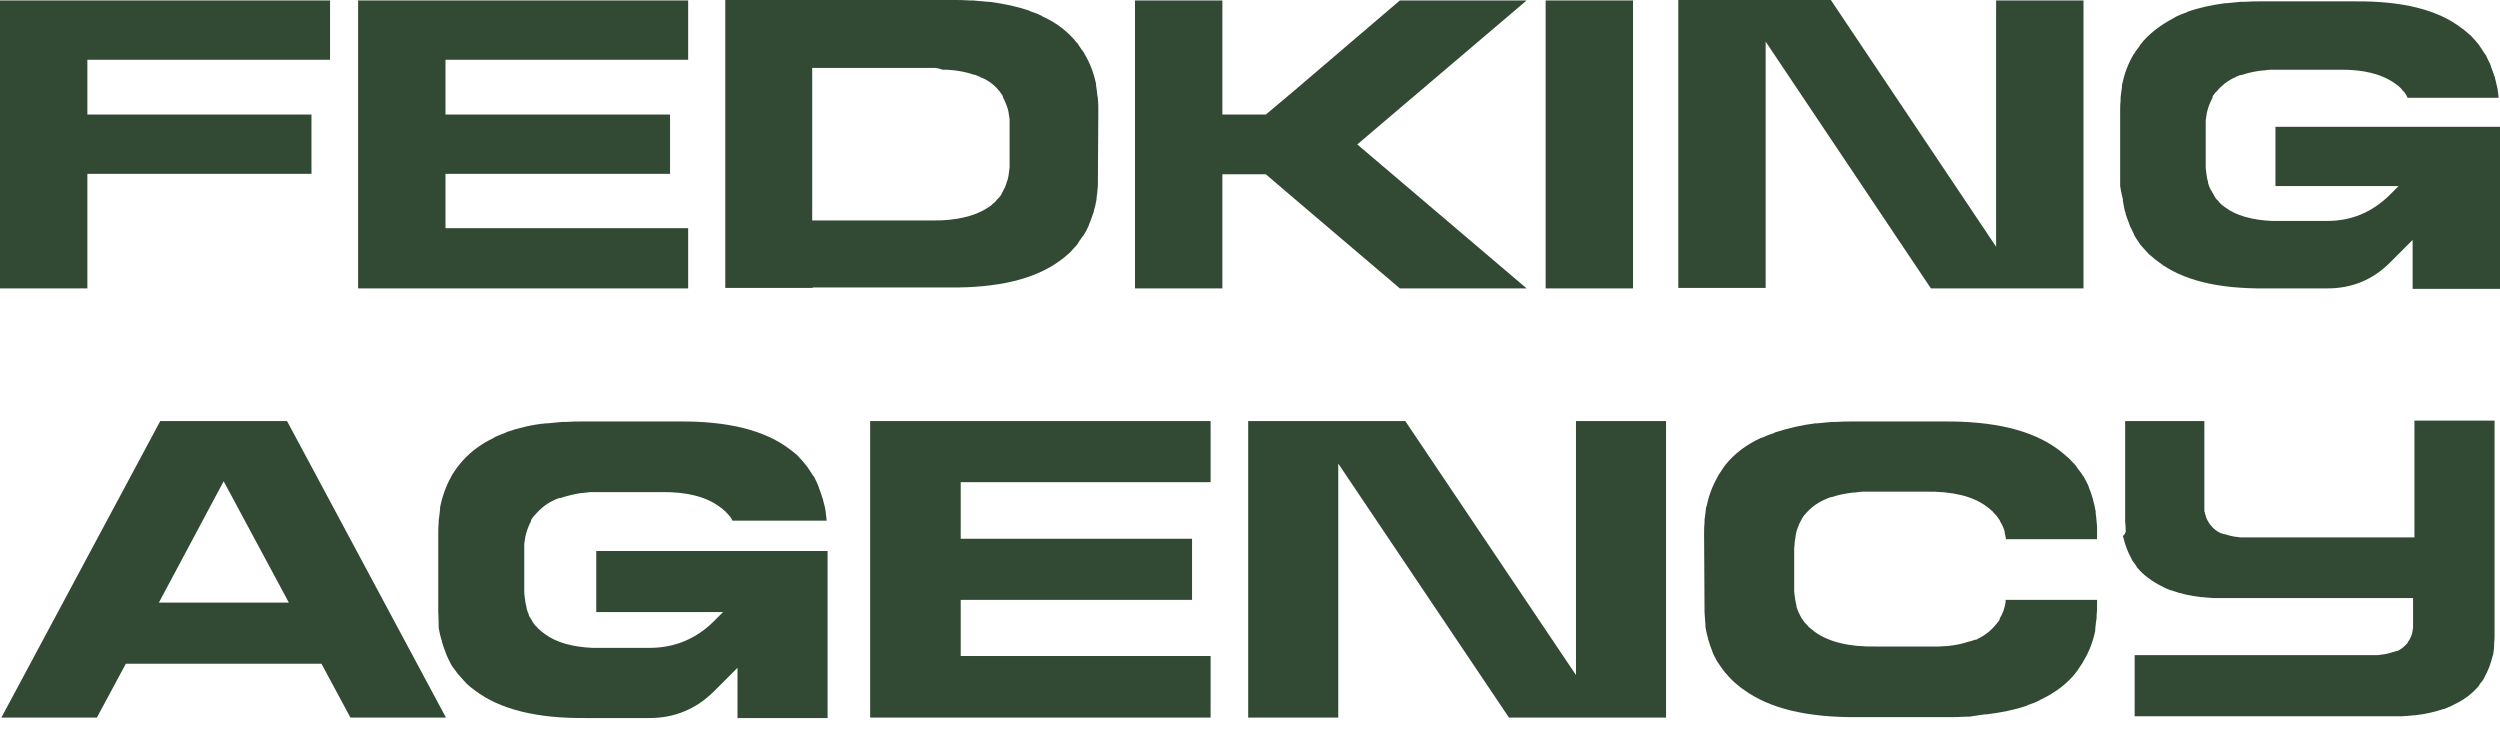
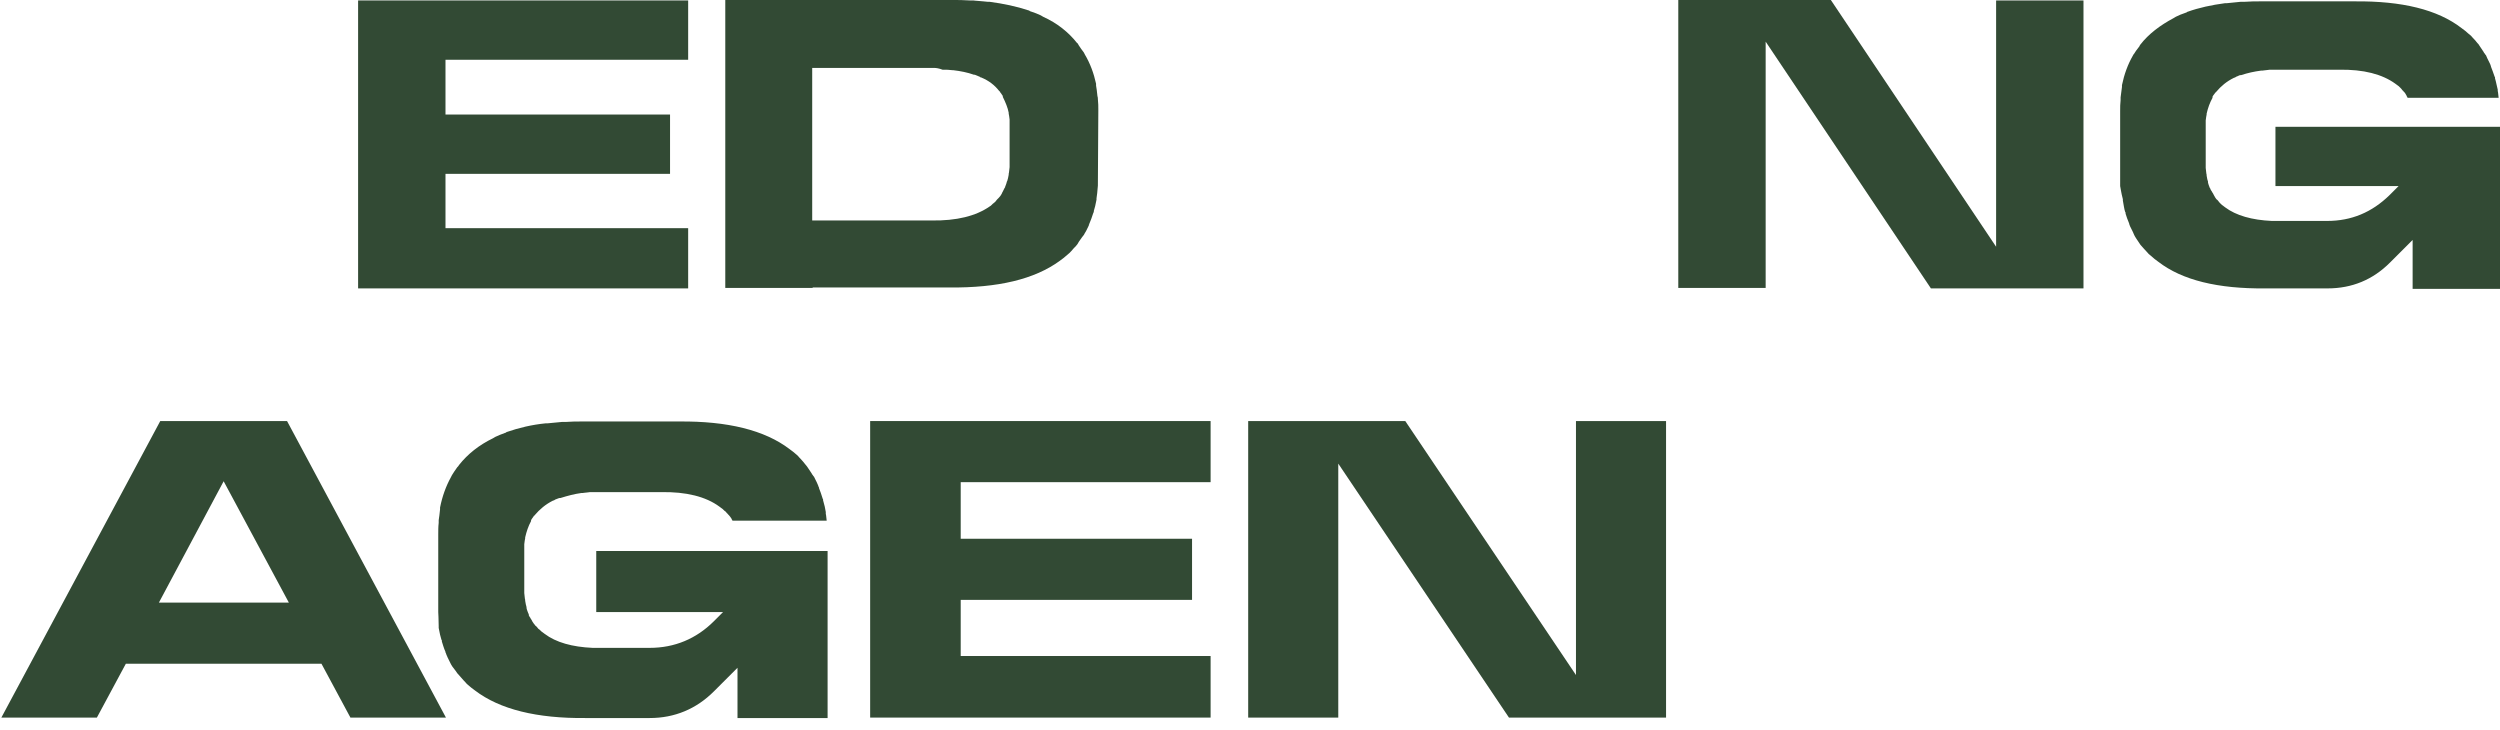
<svg xmlns="http://www.w3.org/2000/svg" width="178" height="52" viewBox="0 0 178 52" fill="none">
-   <path d="M6.221 12.41V20.534H0V0.032H23.499V4.255H6.221V8.155H22.177V12.378H13.635H6.221V12.41Z" fill="#324A34" />
  <path d="M48.997 20.534H25.497V0.032H48.997V4.255H31.719V8.155H47.707V12.378H39.165H31.719V16.246H48.997V20.534Z" fill="#324A34" />
  <path d="M57.861 20.501H51.64V0H57.861H67.951C68.209 0 68.563 -7.87028e-06 69.047 0.032C69.079 0.032 69.111 0.032 69.176 0.032C69.24 0.032 69.272 0.032 69.305 0.032C69.369 0.032 69.466 0.064 69.627 0.064C69.756 0.064 69.885 0.097 70.014 0.097C70.11 0.097 70.239 0.129 70.336 0.129C70.336 0.129 70.368 0.129 70.4 0.129C70.433 0.129 70.465 0.129 70.465 0.129C71.432 0.258 72.367 0.451 73.237 0.741C73.269 0.741 73.269 0.741 73.302 0.774C73.334 0.806 73.366 0.806 73.366 0.806C73.656 0.903 73.914 0.999 74.108 1.096L74.269 1.193C75.268 1.644 76.074 2.289 76.686 3.062C76.719 3.062 76.719 3.095 76.751 3.127C76.783 3.159 76.783 3.191 76.783 3.191C76.912 3.385 77.041 3.578 77.17 3.739C77.17 3.771 77.202 3.771 77.202 3.804C77.202 3.836 77.234 3.836 77.234 3.868C77.621 4.513 77.879 5.222 78.04 5.963C78.04 5.996 78.04 5.996 78.04 6.028C78.04 6.06 78.04 6.092 78.04 6.092C78.072 6.254 78.105 6.511 78.137 6.834C78.169 6.93 78.169 6.995 78.169 7.059C78.201 7.317 78.201 7.607 78.201 7.865L78.169 13.184V13.216C78.137 13.635 78.105 13.925 78.072 14.119V14.151C78.072 14.183 78.072 14.183 78.072 14.216C78.008 14.57 77.943 14.828 77.879 15.021C77.879 15.021 77.879 15.054 77.879 15.086C77.879 15.118 77.847 15.15 77.847 15.15C77.75 15.473 77.653 15.698 77.589 15.86C77.589 15.892 77.557 15.892 77.557 15.956C77.524 15.988 77.524 16.021 77.524 16.053C77.395 16.343 77.266 16.569 77.202 16.665C77.202 16.698 77.138 16.762 77.041 16.891C76.847 17.149 76.751 17.31 76.719 17.375C76.686 17.407 76.654 17.471 76.59 17.536C76.525 17.6 76.493 17.632 76.461 17.665C76.332 17.826 76.203 17.955 76.138 18.019C76.106 18.051 75.945 18.18 75.719 18.374L75.461 18.567C73.656 19.889 71.045 20.501 67.596 20.469H57.861V20.501ZM66.5 4.835H57.829V15.698H66.307C68.112 15.73 69.498 15.376 70.465 14.699C70.529 14.667 70.562 14.634 70.594 14.602C70.594 14.602 70.626 14.57 70.691 14.506C70.755 14.473 70.787 14.409 70.82 14.409C70.852 14.377 70.916 14.312 70.981 14.216C71.013 14.183 71.013 14.183 71.045 14.151C71.077 14.119 71.11 14.087 71.11 14.087C71.206 13.99 71.271 13.893 71.303 13.829C71.303 13.829 71.335 13.796 71.335 13.764C71.335 13.732 71.368 13.7 71.368 13.7C71.4 13.635 71.464 13.506 71.529 13.377L71.561 13.345C71.561 13.313 71.561 13.313 71.561 13.313C71.593 13.216 71.658 13.087 71.69 12.926C71.722 12.894 71.722 12.862 71.722 12.862C71.754 12.765 71.787 12.636 71.819 12.443V12.41V12.378C71.851 12.281 71.851 12.12 71.883 11.895V11.862V9.058C71.883 8.865 71.883 8.736 71.883 8.639C71.883 8.607 71.883 8.607 71.883 8.574C71.883 8.542 71.883 8.542 71.883 8.51C71.851 8.317 71.851 8.188 71.819 8.091V8.059C71.819 8.026 71.819 8.026 71.819 8.026C71.754 7.672 71.593 7.285 71.4 6.898V6.866V6.834C71.368 6.802 71.368 6.769 71.335 6.737C71.303 6.705 71.303 6.673 71.271 6.64C71.239 6.608 71.206 6.576 71.206 6.544C71.206 6.544 71.206 6.511 71.174 6.511C71.142 6.479 71.142 6.479 71.142 6.479C70.82 6.06 70.4 5.738 69.853 5.512H69.82C69.788 5.512 69.788 5.48 69.788 5.48C69.627 5.415 69.498 5.351 69.401 5.319H69.369C69.337 5.319 69.337 5.319 69.337 5.319C68.885 5.158 68.402 5.061 67.854 4.996H67.822H67.79C67.564 4.964 67.37 4.964 67.242 4.964H67.112C66.855 4.867 66.661 4.835 66.5 4.835Z" fill="#324A34" />
-   <path d="M99.67 0.032H108.695L96.639 10.283L108.695 20.534H99.67L92.127 14.119L90.128 12.41H87.034V20.534H80.812V0.032H87.034V8.155H90.128L92.159 6.447L99.67 0.032Z" fill="#324A34" />
-   <path d="M116.271 20.534H110.049V0.032H116.271V20.534Z" fill="#324A34" />
  <path d="M142.123 17.568V0.032H148.344V20.534H142.123H137.481L125.715 2.966V20.501H119.494V0H130.357L142.123 17.568Z" fill="#324A34" />
  <path d="M150.955 13.249V7.93C150.955 7.64 150.955 7.382 150.987 7.124C150.987 7.027 150.987 6.963 150.987 6.931C151.019 6.737 151.052 6.479 151.084 6.189C151.084 6.157 151.084 6.157 151.084 6.125C151.084 6.093 151.084 6.06 151.084 6.06C151.245 5.287 151.503 4.578 151.858 3.965C151.858 3.933 151.89 3.933 151.89 3.901C151.89 3.868 151.922 3.868 151.922 3.868C152.019 3.707 152.148 3.514 152.309 3.32C152.309 3.32 152.341 3.288 152.341 3.256C152.373 3.224 152.373 3.191 152.406 3.159C152.986 2.418 153.792 1.805 154.759 1.29L154.92 1.193C155.113 1.096 155.339 0.999 155.629 0.903C155.661 0.903 155.661 0.903 155.694 0.871C155.726 0.838 155.758 0.838 155.758 0.838C156.564 0.548 157.466 0.355 158.433 0.226C158.433 0.226 158.466 0.226 158.498 0.226C158.53 0.226 158.562 0.226 158.562 0.226C158.595 0.226 158.917 0.194 159.529 0.129C159.562 0.129 159.594 0.129 159.658 0.129C159.723 0.129 159.755 0.129 159.787 0.129C160.239 0.097 160.593 0.097 160.851 0.097H167.653C171.005 0.065 173.552 0.677 175.26 1.999L175.518 2.192C175.711 2.353 175.84 2.482 175.937 2.547C175.969 2.579 176.066 2.708 176.259 2.901C176.291 2.934 176.324 2.998 176.388 3.063C176.453 3.127 176.485 3.159 176.517 3.224L176.839 3.707C176.839 3.739 176.872 3.772 176.904 3.804C176.936 3.868 176.968 3.901 177.001 3.933C177.033 4.03 177.13 4.223 177.291 4.545C177.291 4.578 177.323 4.578 177.323 4.642C177.355 4.674 177.355 4.706 177.355 4.739C177.452 4.964 177.516 5.19 177.613 5.448C177.613 5.48 177.645 5.48 177.645 5.512C177.645 5.545 177.645 5.577 177.645 5.577C177.742 5.899 177.774 6.157 177.839 6.383V6.415C177.839 6.447 177.839 6.447 177.839 6.479C177.871 6.576 177.871 6.737 177.903 6.963H171.424C171.424 6.963 171.392 6.931 171.392 6.898C171.36 6.866 171.36 6.866 171.36 6.834C171.295 6.737 171.263 6.641 171.198 6.576C171.166 6.544 171.166 6.544 171.134 6.512C171.102 6.479 171.102 6.447 171.069 6.447C171.005 6.35 170.941 6.286 170.908 6.254C170.812 6.157 170.747 6.093 170.683 6.06C170.65 6.028 170.586 5.996 170.554 5.964C169.619 5.287 168.297 4.932 166.524 4.964H162.302C162.044 4.964 161.85 4.964 161.721 4.964H161.592C161.528 4.964 161.431 4.997 161.335 4.997C161.238 4.997 161.141 5.029 161.077 5.029H160.98C160.497 5.093 160.045 5.19 159.562 5.351H159.529H159.497C159.465 5.351 159.401 5.383 159.336 5.416C159.239 5.448 159.175 5.48 159.143 5.512L159.046 5.545C158.53 5.802 158.143 6.125 157.789 6.544C157.789 6.544 157.789 6.576 157.757 6.576C157.724 6.576 157.724 6.608 157.724 6.608C157.595 6.769 157.531 6.866 157.531 6.898V6.931C157.531 6.963 157.531 6.963 157.531 6.963C157.337 7.317 157.209 7.672 157.112 8.091V8.123V8.156C157.08 8.252 157.08 8.381 157.047 8.575C157.047 8.607 157.047 8.607 157.047 8.639C157.047 8.671 157.047 8.671 157.047 8.704C157.047 8.8 157.047 8.961 157.047 9.123V11.959C157.08 12.185 157.08 12.346 157.112 12.443V12.507C157.144 12.701 157.176 12.862 157.209 12.926V12.959V12.991C157.241 13.152 157.305 13.281 157.337 13.378L157.37 13.41V13.442C157.402 13.474 157.402 13.539 157.466 13.603C157.499 13.668 157.531 13.732 157.563 13.764C157.563 13.797 157.595 13.797 157.595 13.829C157.595 13.861 157.628 13.861 157.628 13.893C157.692 13.99 157.724 14.087 157.789 14.151C157.789 14.184 157.821 14.184 157.853 14.216C157.885 14.248 157.918 14.28 157.918 14.28C157.982 14.377 158.047 14.441 158.079 14.474C158.176 14.57 158.24 14.635 158.305 14.667C158.337 14.699 158.401 14.732 158.433 14.764C159.207 15.344 160.335 15.666 161.754 15.731H165.686C167.427 15.731 168.878 15.118 170.135 13.893L170.779 13.249H162.012V9.026H178V20.566H171.779V17.085L170.167 18.696C168.942 19.921 167.459 20.534 165.719 20.534H161.27C157.918 20.566 155.371 19.953 153.663 18.632L153.405 18.439C153.211 18.277 153.083 18.148 152.986 18.084C152.954 18.052 152.857 17.923 152.663 17.729L152.406 17.439C152.373 17.375 152.244 17.213 152.083 16.956C152.019 16.859 151.987 16.794 151.954 16.73C151.922 16.633 151.825 16.44 151.664 16.118C151.664 16.085 151.632 16.085 151.632 16.021C151.6 15.989 151.6 15.956 151.6 15.924C151.471 15.634 151.406 15.408 151.342 15.215C151.342 15.215 151.342 15.183 151.342 15.15C151.342 15.118 151.31 15.086 151.31 15.086C151.245 14.893 151.213 14.635 151.148 14.28C151.148 14.248 151.148 14.248 151.148 14.216C151.148 14.184 151.148 14.184 151.148 14.184C151.019 13.7 150.987 13.378 150.955 13.249Z" fill="#324A34" />
  <path d="M8.961 47.256L6.898 51.092H0.097L11.411 29.978H20.437L31.751 51.092H24.95L22.887 47.256H8.961ZM15.924 34.265L11.314 42.904H20.566L15.924 34.265Z" fill="#324A34" />
  <path d="M31.203 43.581V38.069C31.203 37.779 31.203 37.489 31.235 37.231C31.235 37.134 31.235 37.07 31.235 37.038C31.267 36.844 31.3 36.586 31.332 36.264C31.332 36.232 31.332 36.232 31.332 36.2C31.332 36.167 31.332 36.135 31.332 36.135C31.493 35.329 31.751 34.62 32.106 33.975C32.106 33.943 32.138 33.943 32.138 33.911C32.138 33.879 32.17 33.879 32.17 33.846C32.267 33.685 32.396 33.492 32.557 33.266C32.557 33.266 32.589 33.234 32.621 33.202C32.654 33.169 32.654 33.137 32.686 33.105C33.298 32.331 34.104 31.687 35.103 31.203L35.265 31.106C35.458 31.01 35.716 30.913 35.974 30.816C36.006 30.816 36.006 30.816 36.038 30.784C36.071 30.752 36.103 30.752 36.103 30.752C36.941 30.462 37.876 30.236 38.875 30.139C38.875 30.139 38.907 30.139 38.939 30.139C38.972 30.139 39.004 30.139 39.004 30.139C39.036 30.139 39.358 30.107 40.003 30.043C40.035 30.043 40.068 30.043 40.132 30.043C40.197 30.043 40.229 30.043 40.261 30.043C40.712 30.01 41.067 30.01 41.357 30.01H48.352C51.801 29.978 54.444 30.623 56.217 31.977L56.475 32.17C56.669 32.331 56.83 32.46 56.894 32.557C56.926 32.589 57.055 32.718 57.217 32.912C57.249 32.944 57.281 33.008 57.345 33.073C57.41 33.137 57.442 33.202 57.474 33.234L57.797 33.717C57.797 33.75 57.829 33.782 57.861 33.814C57.893 33.879 57.926 33.911 57.958 33.943C57.99 34.04 58.119 34.233 58.248 34.556C58.248 34.588 58.28 34.62 58.28 34.652C58.312 34.684 58.312 34.717 58.312 34.749C58.409 34.975 58.474 35.2 58.57 35.49C58.57 35.523 58.603 35.523 58.603 35.555C58.603 35.587 58.603 35.619 58.603 35.619C58.699 35.942 58.764 36.232 58.796 36.457C58.796 36.457 58.796 36.49 58.796 36.522C58.796 36.554 58.796 36.554 58.796 36.586C58.828 36.683 58.828 36.844 58.86 37.07H52.156C52.156 37.07 52.123 37.038 52.123 37.005C52.091 36.973 52.091 36.973 52.091 36.941C52.027 36.844 51.962 36.748 51.898 36.683C51.865 36.651 51.865 36.651 51.833 36.618C51.801 36.586 51.801 36.554 51.769 36.554C51.704 36.457 51.64 36.393 51.575 36.361C51.479 36.264 51.414 36.2 51.35 36.167C51.318 36.135 51.253 36.103 51.221 36.071C50.254 35.361 48.868 35.007 47.062 35.039H42.711C42.453 35.039 42.26 35.039 42.131 35.039H42.002C41.937 35.039 41.84 35.071 41.744 35.071C41.615 35.071 41.55 35.103 41.486 35.103H41.389C40.906 35.168 40.422 35.297 39.906 35.458H39.874H39.842C39.81 35.458 39.745 35.49 39.649 35.523C39.552 35.555 39.487 35.587 39.455 35.619L39.358 35.651C38.843 35.909 38.424 36.264 38.069 36.683C38.069 36.683 38.069 36.715 38.037 36.715C38.005 36.715 38.005 36.748 38.005 36.748C37.876 36.909 37.811 37.038 37.811 37.038V37.07C37.811 37.102 37.811 37.102 37.811 37.102C37.618 37.457 37.489 37.843 37.392 38.263V38.295C37.392 38.327 37.392 38.327 37.392 38.327C37.36 38.424 37.36 38.553 37.328 38.746C37.328 38.778 37.328 38.778 37.328 38.81C37.328 38.843 37.328 38.843 37.328 38.875C37.328 38.972 37.328 39.133 37.328 39.326V42.227C37.36 42.453 37.36 42.614 37.392 42.711V42.775C37.424 42.969 37.457 43.13 37.489 43.227V43.259V43.291C37.521 43.452 37.586 43.581 37.618 43.678C37.618 43.678 37.65 43.71 37.65 43.742C37.65 43.775 37.65 43.775 37.65 43.807C37.682 43.839 37.682 43.904 37.747 43.968C37.779 44.032 37.811 44.097 37.843 44.129C37.843 44.161 37.876 44.161 37.876 44.194C37.876 44.226 37.908 44.226 37.908 44.258C37.972 44.355 38.037 44.452 38.101 44.516C38.101 44.548 38.133 44.548 38.166 44.581C38.198 44.613 38.23 44.645 38.23 44.645C38.295 44.742 38.359 44.806 38.424 44.838C38.52 44.935 38.585 45 38.649 45.032C38.681 45.064 38.746 45.096 38.778 45.129C39.584 45.741 40.745 46.063 42.195 46.128H46.257C48.03 46.128 49.577 45.483 50.834 44.226L51.479 43.581H42.453V39.23H58.925V51.124H52.51V47.546L50.834 49.222C49.577 50.48 48.03 51.124 46.257 51.124H41.679C38.23 51.156 35.587 50.512 33.814 49.158L33.556 48.964C33.363 48.803 33.202 48.674 33.137 48.578C33.105 48.545 32.976 48.416 32.815 48.223L32.557 47.933C32.525 47.868 32.396 47.707 32.202 47.449C32.138 47.353 32.106 47.288 32.073 47.224C32.041 47.127 31.912 46.934 31.783 46.611C31.783 46.579 31.751 46.547 31.751 46.515C31.719 46.482 31.719 46.45 31.719 46.418C31.59 46.128 31.525 45.87 31.461 45.676C31.461 45.676 31.461 45.644 31.461 45.612C31.461 45.58 31.429 45.548 31.429 45.548C31.364 45.354 31.3 45.064 31.235 44.709C31.235 44.677 31.235 44.677 31.235 44.645C31.235 44.613 31.235 44.613 31.235 44.581C31.235 44.032 31.203 43.71 31.203 43.581Z" fill="#324A34" />
  <path d="M86.195 51.092H61.955V29.979H86.195V34.33H68.402V38.359H84.874V42.711H76.074H68.402V46.708H86.195V51.092Z" fill="#324A34" />
  <path d="M112.209 48.062V29.979H118.623V51.092H112.209H107.438L95.285 33.009V51.092H88.871V29.979H100.056L112.209 48.062Z" fill="#324A34" />
-   <path d="M121.363 43.581C121.331 43.581 121.331 43.581 121.363 43.581L121.331 38.069C121.331 37.779 121.331 37.489 121.363 37.231C121.363 37.134 121.363 37.07 121.363 37.005C121.396 36.812 121.428 36.554 121.46 36.232C121.46 36.2 121.46 36.2 121.46 36.167C121.46 36.135 121.492 36.103 121.492 36.103C121.654 35.329 121.911 34.62 122.298 33.943C122.298 33.911 122.33 33.911 122.33 33.879C122.33 33.846 122.363 33.846 122.363 33.814C122.492 33.621 122.621 33.427 122.749 33.234C122.814 33.169 122.846 33.105 122.846 33.105C123.459 32.331 124.297 31.687 125.328 31.203C125.361 31.203 125.393 31.171 125.425 31.171C125.457 31.139 125.489 31.139 125.522 31.139C125.715 31.042 125.973 30.945 126.263 30.849C126.295 30.849 126.295 30.849 126.328 30.816C126.36 30.784 126.392 30.784 126.392 30.784C127.295 30.494 128.229 30.268 129.261 30.139C129.261 30.139 129.293 30.139 129.325 30.139C129.358 30.139 129.39 30.139 129.39 30.139L130.421 30.043C130.454 30.043 130.486 30.043 130.55 30.043C130.615 30.043 130.647 30.043 130.679 30.043C131.163 30.01 131.55 30.01 131.807 30.01H138.383C141.961 29.978 144.669 30.623 146.506 31.977L146.764 32.17C147.022 32.396 147.151 32.492 147.216 32.557C147.312 32.621 147.409 32.75 147.57 32.912C147.602 32.944 147.635 32.976 147.699 33.041C147.764 33.105 147.796 33.169 147.828 33.202C147.86 33.266 147.989 33.427 148.183 33.685C148.279 33.814 148.312 33.911 148.344 33.911C148.408 34.008 148.505 34.233 148.666 34.523C148.666 34.556 148.698 34.588 148.698 34.62C148.731 34.652 148.731 34.684 148.731 34.717C148.795 34.878 148.892 35.103 148.989 35.458C148.989 35.49 149.021 35.49 149.021 35.523C149.021 35.555 149.021 35.587 149.021 35.587C149.085 35.78 149.15 36.071 149.214 36.425C149.214 36.425 149.214 36.457 149.214 36.49C149.214 36.522 149.214 36.522 149.214 36.554C149.246 36.748 149.279 37.07 149.311 37.489V37.521V38.391H142.832C142.799 38.263 142.767 38.101 142.735 37.94V37.908C142.735 37.876 142.735 37.876 142.735 37.876C142.703 37.715 142.638 37.586 142.606 37.489C142.606 37.489 142.574 37.457 142.574 37.424C142.574 37.392 142.542 37.392 142.542 37.36C142.445 37.199 142.38 37.07 142.38 37.038L142.284 36.909C142.219 36.812 142.155 36.715 142.09 36.651C142.058 36.619 142.058 36.618 142.026 36.586C141.994 36.554 141.961 36.522 141.961 36.522C141.897 36.425 141.832 36.361 141.768 36.328C141.736 36.296 141.639 36.2 141.542 36.135C141.51 36.103 141.446 36.071 141.413 36.038C140.446 35.329 138.996 34.975 137.126 35.007H133.29C133.032 35.007 132.839 35.007 132.71 35.007H132.581C132.517 35.007 132.42 35.039 132.291 35.039C132.162 35.039 132.098 35.071 132.033 35.071H131.936C131.388 35.136 130.905 35.233 130.421 35.394H130.389C130.357 35.394 130.357 35.394 130.357 35.394C130.163 35.458 130.035 35.523 129.97 35.555L129.873 35.587C129.325 35.845 128.874 36.2 128.552 36.586L128.52 36.618C128.52 36.651 128.487 36.651 128.487 36.651C128.391 36.78 128.326 36.876 128.294 36.941C128.294 36.941 128.262 36.973 128.262 37.005C128.036 37.392 127.907 37.779 127.843 38.166V38.198C127.843 38.23 127.843 38.23 127.843 38.23C127.81 38.424 127.778 38.553 127.778 38.649V38.746C127.746 38.94 127.746 39.101 127.746 39.197V42.098C127.778 42.324 127.778 42.485 127.81 42.582V42.614V42.646C127.843 42.84 127.875 43.001 127.907 43.098V43.13V43.162C127.939 43.323 128.004 43.452 128.036 43.549C128.036 43.549 128.068 43.581 128.068 43.614C128.068 43.646 128.1 43.646 128.1 43.678L128.262 44L128.358 44.129C128.423 44.226 128.487 44.323 128.552 44.387C128.584 44.419 128.584 44.419 128.616 44.452C128.648 44.484 128.681 44.516 128.681 44.516C128.745 44.613 128.81 44.677 128.874 44.709C128.906 44.742 128.906 44.742 128.939 44.774C128.971 44.806 129.003 44.806 129.035 44.838C129.067 44.871 129.1 44.871 129.1 44.903C129.132 44.935 129.196 44.967 129.229 45C130.228 45.709 131.646 46.063 133.548 46.031H137.352C137.61 46.031 137.803 46.031 137.932 46.031C137.964 46.031 137.964 46.031 137.996 46.031C138.029 46.031 138.061 46.031 138.061 46.031C138.19 46.031 138.383 45.999 138.609 45.999H138.641H138.673C139.221 45.934 139.737 45.838 140.188 45.676H140.221H140.253C140.285 45.644 140.35 45.644 140.446 45.612C140.543 45.58 140.608 45.548 140.64 45.548C140.64 45.548 140.672 45.548 140.704 45.548C140.736 45.548 140.736 45.515 140.769 45.515C141.284 45.258 141.736 44.935 142.09 44.484L142.123 44.452L142.155 44.419C142.155 44.419 142.187 44.355 142.251 44.29C142.316 44.226 142.348 44.161 142.38 44.097C142.38 44.097 142.38 44.097 142.38 44.065C142.38 44.032 142.38 44.032 142.38 44.032C142.606 43.678 142.735 43.291 142.799 42.872V42.84V42.808V42.711H149.311V42.969C149.311 43.259 149.311 43.549 149.279 43.807C149.279 43.904 149.279 43.968 149.279 44C149.246 44.194 149.214 44.452 149.182 44.774C149.182 44.806 149.182 44.806 149.182 44.838C149.182 44.871 149.182 44.903 149.182 44.903C149.021 45.676 148.763 46.386 148.344 47.063C148.344 47.095 148.312 47.095 148.312 47.127C148.312 47.159 148.279 47.159 148.279 47.191C148.15 47.385 148.021 47.578 147.893 47.772C147.828 47.836 147.796 47.901 147.796 47.901C147.183 48.674 146.345 49.319 145.314 49.803L145.153 49.899C144.959 49.996 144.701 50.093 144.411 50.189C144.379 50.189 144.379 50.222 144.347 50.222C144.315 50.222 144.282 50.254 144.282 50.254C143.444 50.544 142.477 50.737 141.413 50.866C141.413 50.866 141.381 50.866 141.349 50.866C141.317 50.866 141.284 50.866 141.284 50.866L140.221 51.028C140.188 51.028 140.156 51.028 140.092 51.028C140.027 51.028 139.995 51.028 139.963 51.028C139.479 51.06 139.092 51.06 138.835 51.06H132.259C128.681 51.092 125.973 50.447 124.136 49.093C124.103 49.061 124.071 49.061 124.039 49.029C124.007 48.997 123.974 48.964 123.942 48.964C123.91 48.932 123.878 48.9 123.878 48.9C123.62 48.674 123.459 48.578 123.426 48.513C123.33 48.449 123.233 48.32 123.072 48.159L122.814 47.868C122.717 47.739 122.588 47.578 122.459 47.385C122.363 47.256 122.33 47.159 122.298 47.159C122.234 47.063 122.137 46.837 121.976 46.547C121.976 46.515 121.944 46.482 121.944 46.45C121.911 46.418 121.911 46.386 121.911 46.353C121.847 46.192 121.75 45.967 121.654 45.612C121.654 45.612 121.621 45.58 121.621 45.548C121.621 45.515 121.621 45.483 121.621 45.483C121.557 45.29 121.492 45 121.428 44.645C121.428 44.645 121.428 44.613 121.428 44.581C121.428 44.548 121.428 44.548 121.428 44.516C121.428 44.419 121.396 44.129 121.363 43.581Z" fill="#324A34" />
-   <path d="M151.342 37.65C151.342 37.618 151.342 37.618 151.342 37.586C151.342 37.554 151.342 37.521 151.342 37.521C151.31 37.264 151.31 37.07 151.31 36.941V29.979H156.951V35.942C156.951 35.974 156.951 36.006 156.951 36.071C156.951 36.135 156.951 36.168 156.951 36.2V36.264C156.951 36.297 156.951 36.329 156.951 36.361C156.951 36.393 156.951 36.458 156.983 36.458V36.49V36.522C157.047 36.748 157.112 36.974 157.241 37.167C157.241 37.199 157.273 37.199 157.305 37.264C157.338 37.328 157.338 37.328 157.37 37.36L157.402 37.392C157.595 37.65 157.853 37.844 158.143 37.973H158.176C158.208 37.973 158.24 38.005 158.272 38.005C158.337 38.037 158.369 38.037 158.401 38.037H158.434C158.691 38.134 158.982 38.198 159.272 38.231H159.304C159.433 38.263 159.53 38.263 159.594 38.263H159.658C159.691 38.263 159.755 38.263 159.82 38.263C159.884 38.263 159.949 38.263 159.981 38.263H160.883H171.908V29.946H177.613V40.165V45.322C177.613 45.322 177.613 45.516 177.581 45.903C177.581 45.935 177.581 45.935 177.581 45.967C177.581 45.999 177.581 46.031 177.581 46.031C177.581 46.16 177.549 46.354 177.516 46.579C177.516 46.612 177.516 46.644 177.484 46.676C177.355 47.224 177.162 47.74 176.904 48.191L176.872 48.288C176.775 48.417 176.711 48.546 176.582 48.675C176.582 48.675 176.549 48.707 176.549 48.739C176.517 48.771 176.517 48.771 176.517 48.804C176.066 49.352 175.486 49.803 174.744 50.157C174.712 50.157 174.712 50.19 174.68 50.19C174.648 50.19 174.648 50.222 174.615 50.222C174.519 50.286 174.325 50.351 174.1 50.448C174.1 50.448 174.067 50.48 174.035 50.48C174.003 50.48 174.003 50.48 173.971 50.48C173.423 50.673 172.746 50.834 171.94 50.931C171.94 50.931 171.908 50.931 171.875 50.931C171.843 50.931 171.843 50.931 171.811 50.931C171.65 50.963 171.424 50.963 171.07 50.996C171.037 50.996 171.005 50.996 170.973 50.996C170.941 50.996 170.908 50.996 170.876 50.996C170.715 50.996 170.425 50.996 170.102 50.996H151.987V46.644H167.911H168.813C168.845 46.644 168.91 46.644 168.974 46.644C169.039 46.644 169.103 46.644 169.135 46.644H169.232C169.297 46.644 169.393 46.644 169.522 46.612H169.555C169.845 46.579 170.135 46.515 170.393 46.418H170.425C170.457 46.418 170.489 46.386 170.522 46.386C170.554 46.386 170.618 46.354 170.618 46.354C170.618 46.354 170.618 46.354 170.65 46.354C170.683 46.354 170.683 46.354 170.683 46.354C170.973 46.225 171.198 46.031 171.424 45.773V45.741C171.424 45.709 171.456 45.709 171.489 45.645C171.521 45.612 171.521 45.58 171.553 45.548C171.65 45.387 171.746 45.161 171.779 44.903V44.871C171.779 44.839 171.779 44.806 171.811 44.742C171.811 44.678 171.811 44.645 171.811 44.613V44.581V44.549C171.811 44.516 171.811 44.484 171.811 44.42C171.811 44.355 171.811 44.323 171.811 44.291V42.582H158.562C158.208 42.582 157.95 42.582 157.789 42.582C157.757 42.582 157.724 42.582 157.692 42.582C157.66 42.582 157.628 42.582 157.595 42.582C157.273 42.55 157.015 42.55 156.854 42.518C156.854 42.518 156.822 42.518 156.79 42.518C156.757 42.518 156.757 42.518 156.725 42.518C155.919 42.421 155.242 42.26 154.694 42.066C154.662 42.066 154.662 42.034 154.63 42.034C154.598 42.034 154.598 42.034 154.565 42.034C154.34 41.938 154.146 41.873 154.05 41.809C154.05 41.809 154.017 41.809 153.985 41.776C153.953 41.744 153.921 41.744 153.921 41.744C153.212 41.39 152.599 40.938 152.148 40.39C152.148 40.39 152.116 40.358 152.116 40.326C152.116 40.294 152.083 40.294 152.083 40.261C151.987 40.133 151.89 40.004 151.793 39.875L151.761 39.778C151.503 39.327 151.31 38.811 151.181 38.263C151.148 38.198 151.148 38.166 151.148 38.166C151.374 37.973 151.374 37.779 151.342 37.65Z" fill="#324A34" />
</svg>